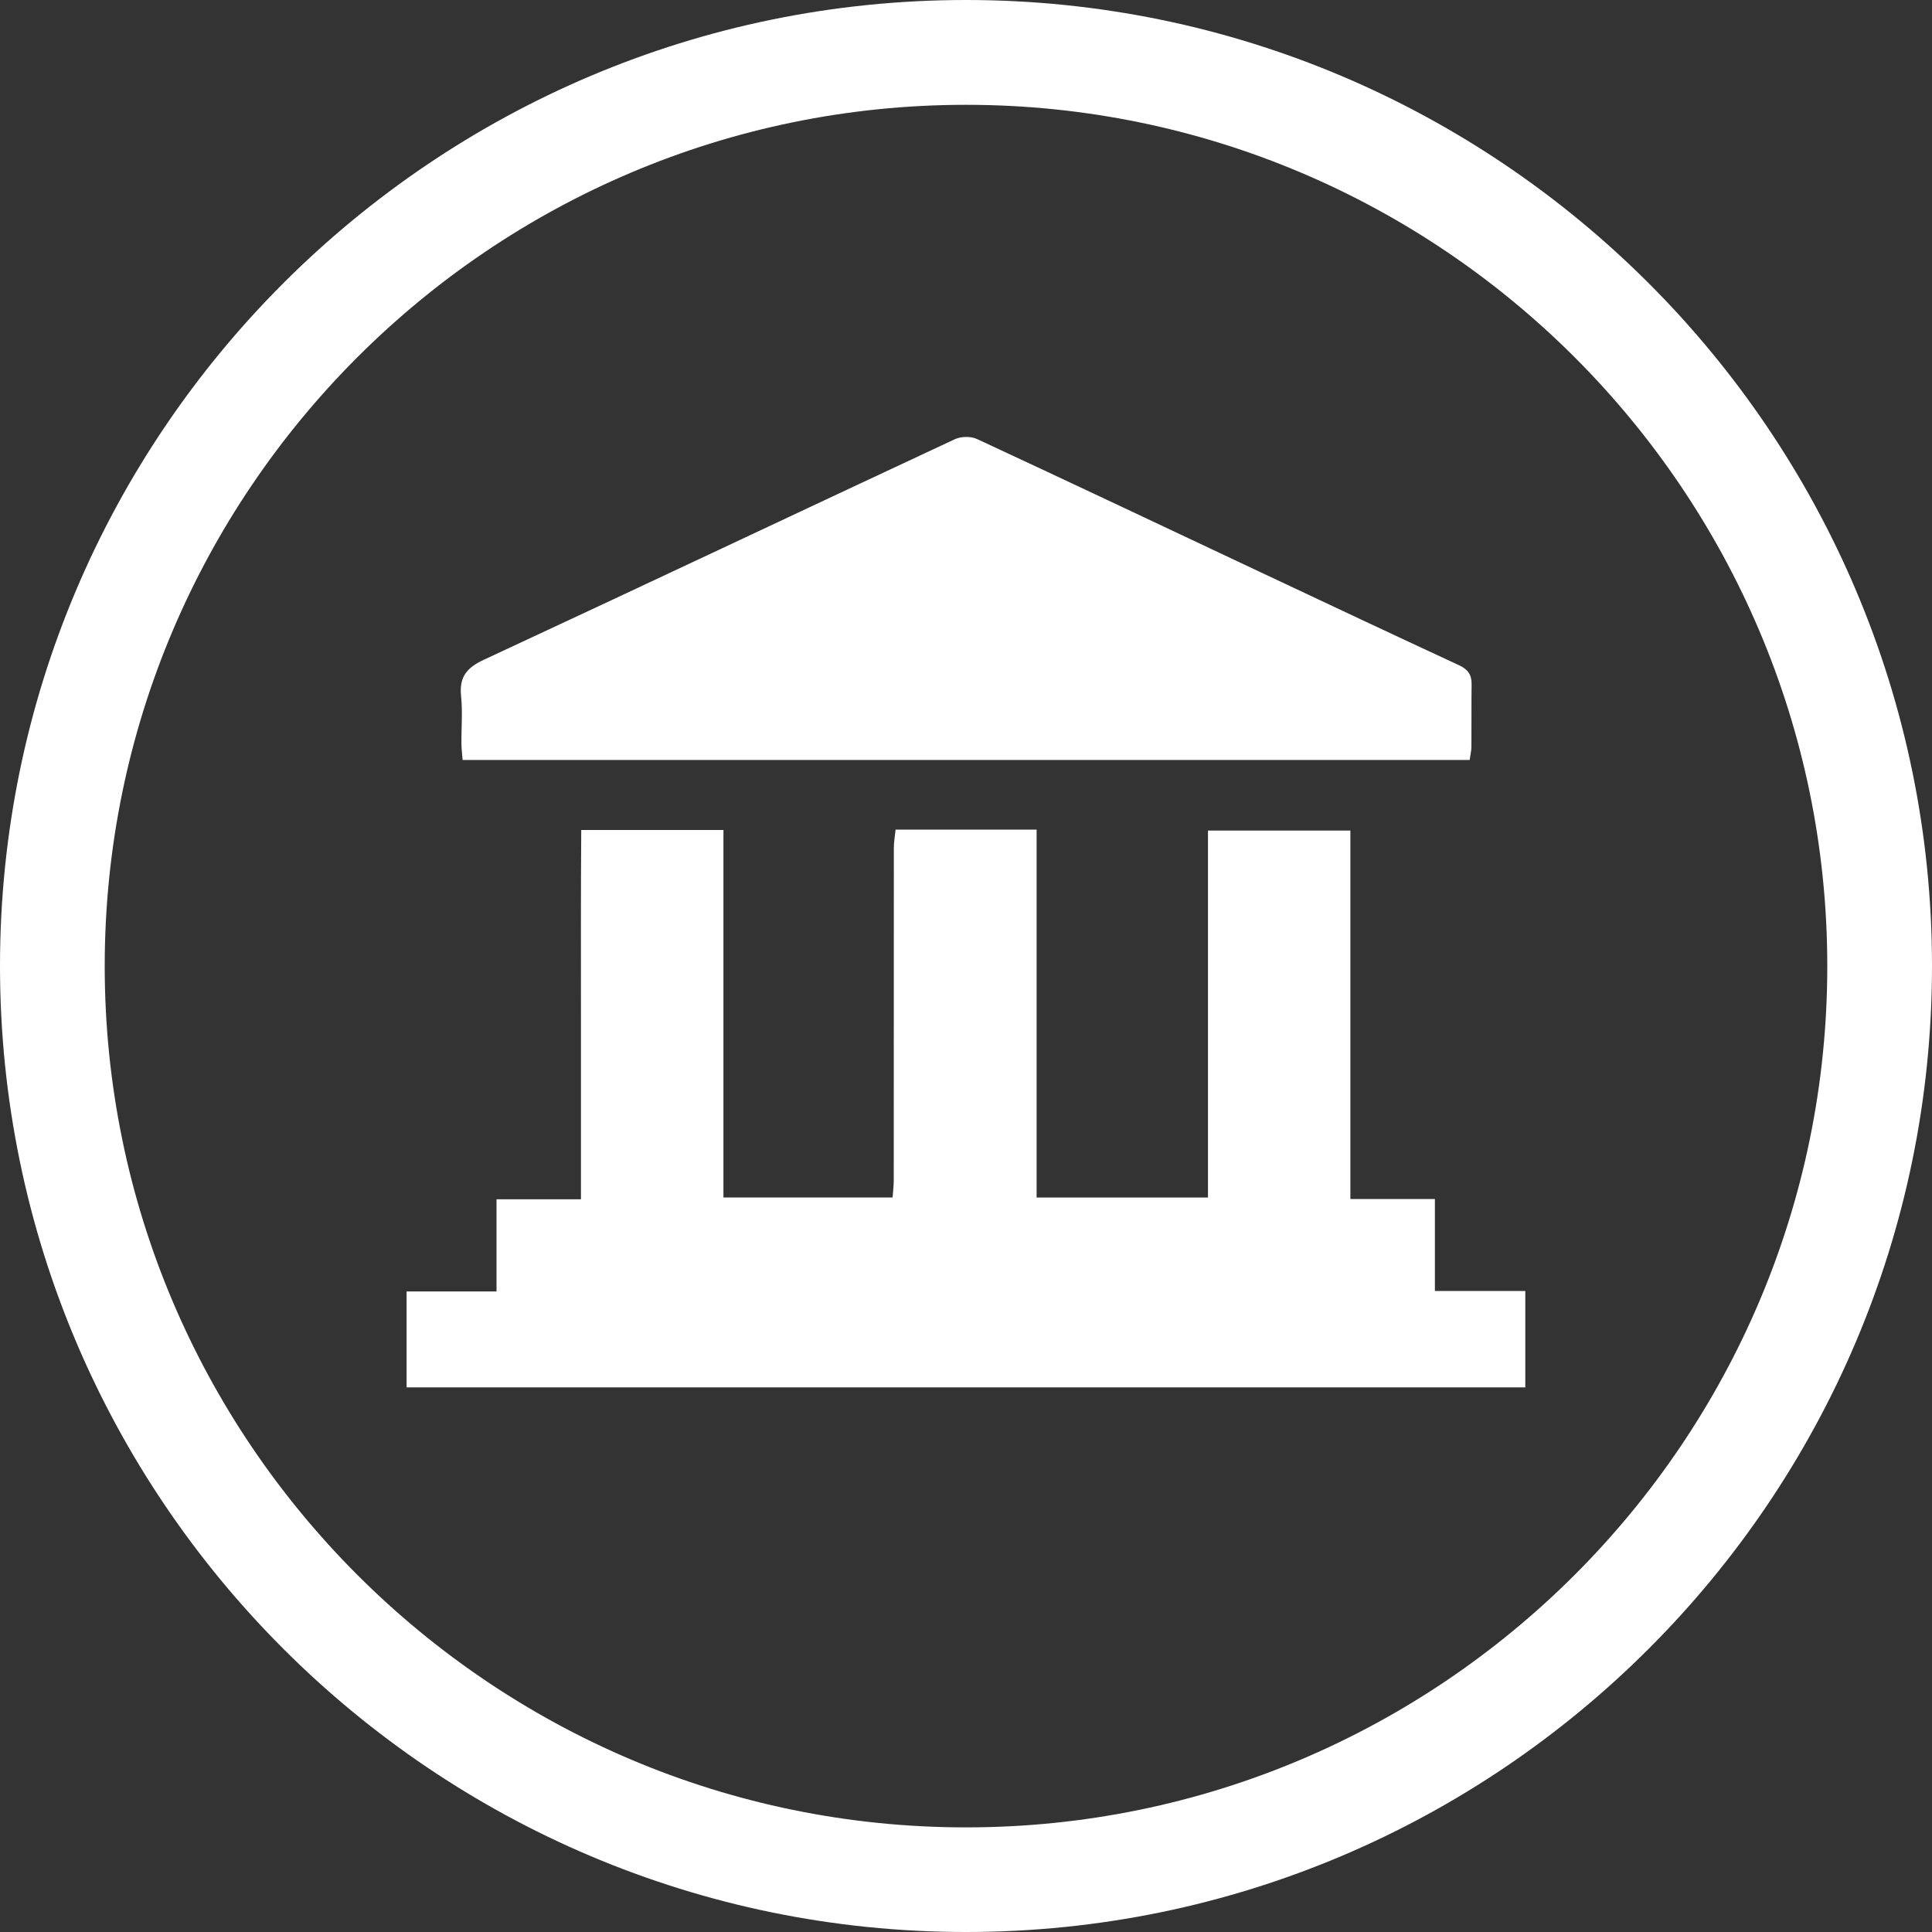
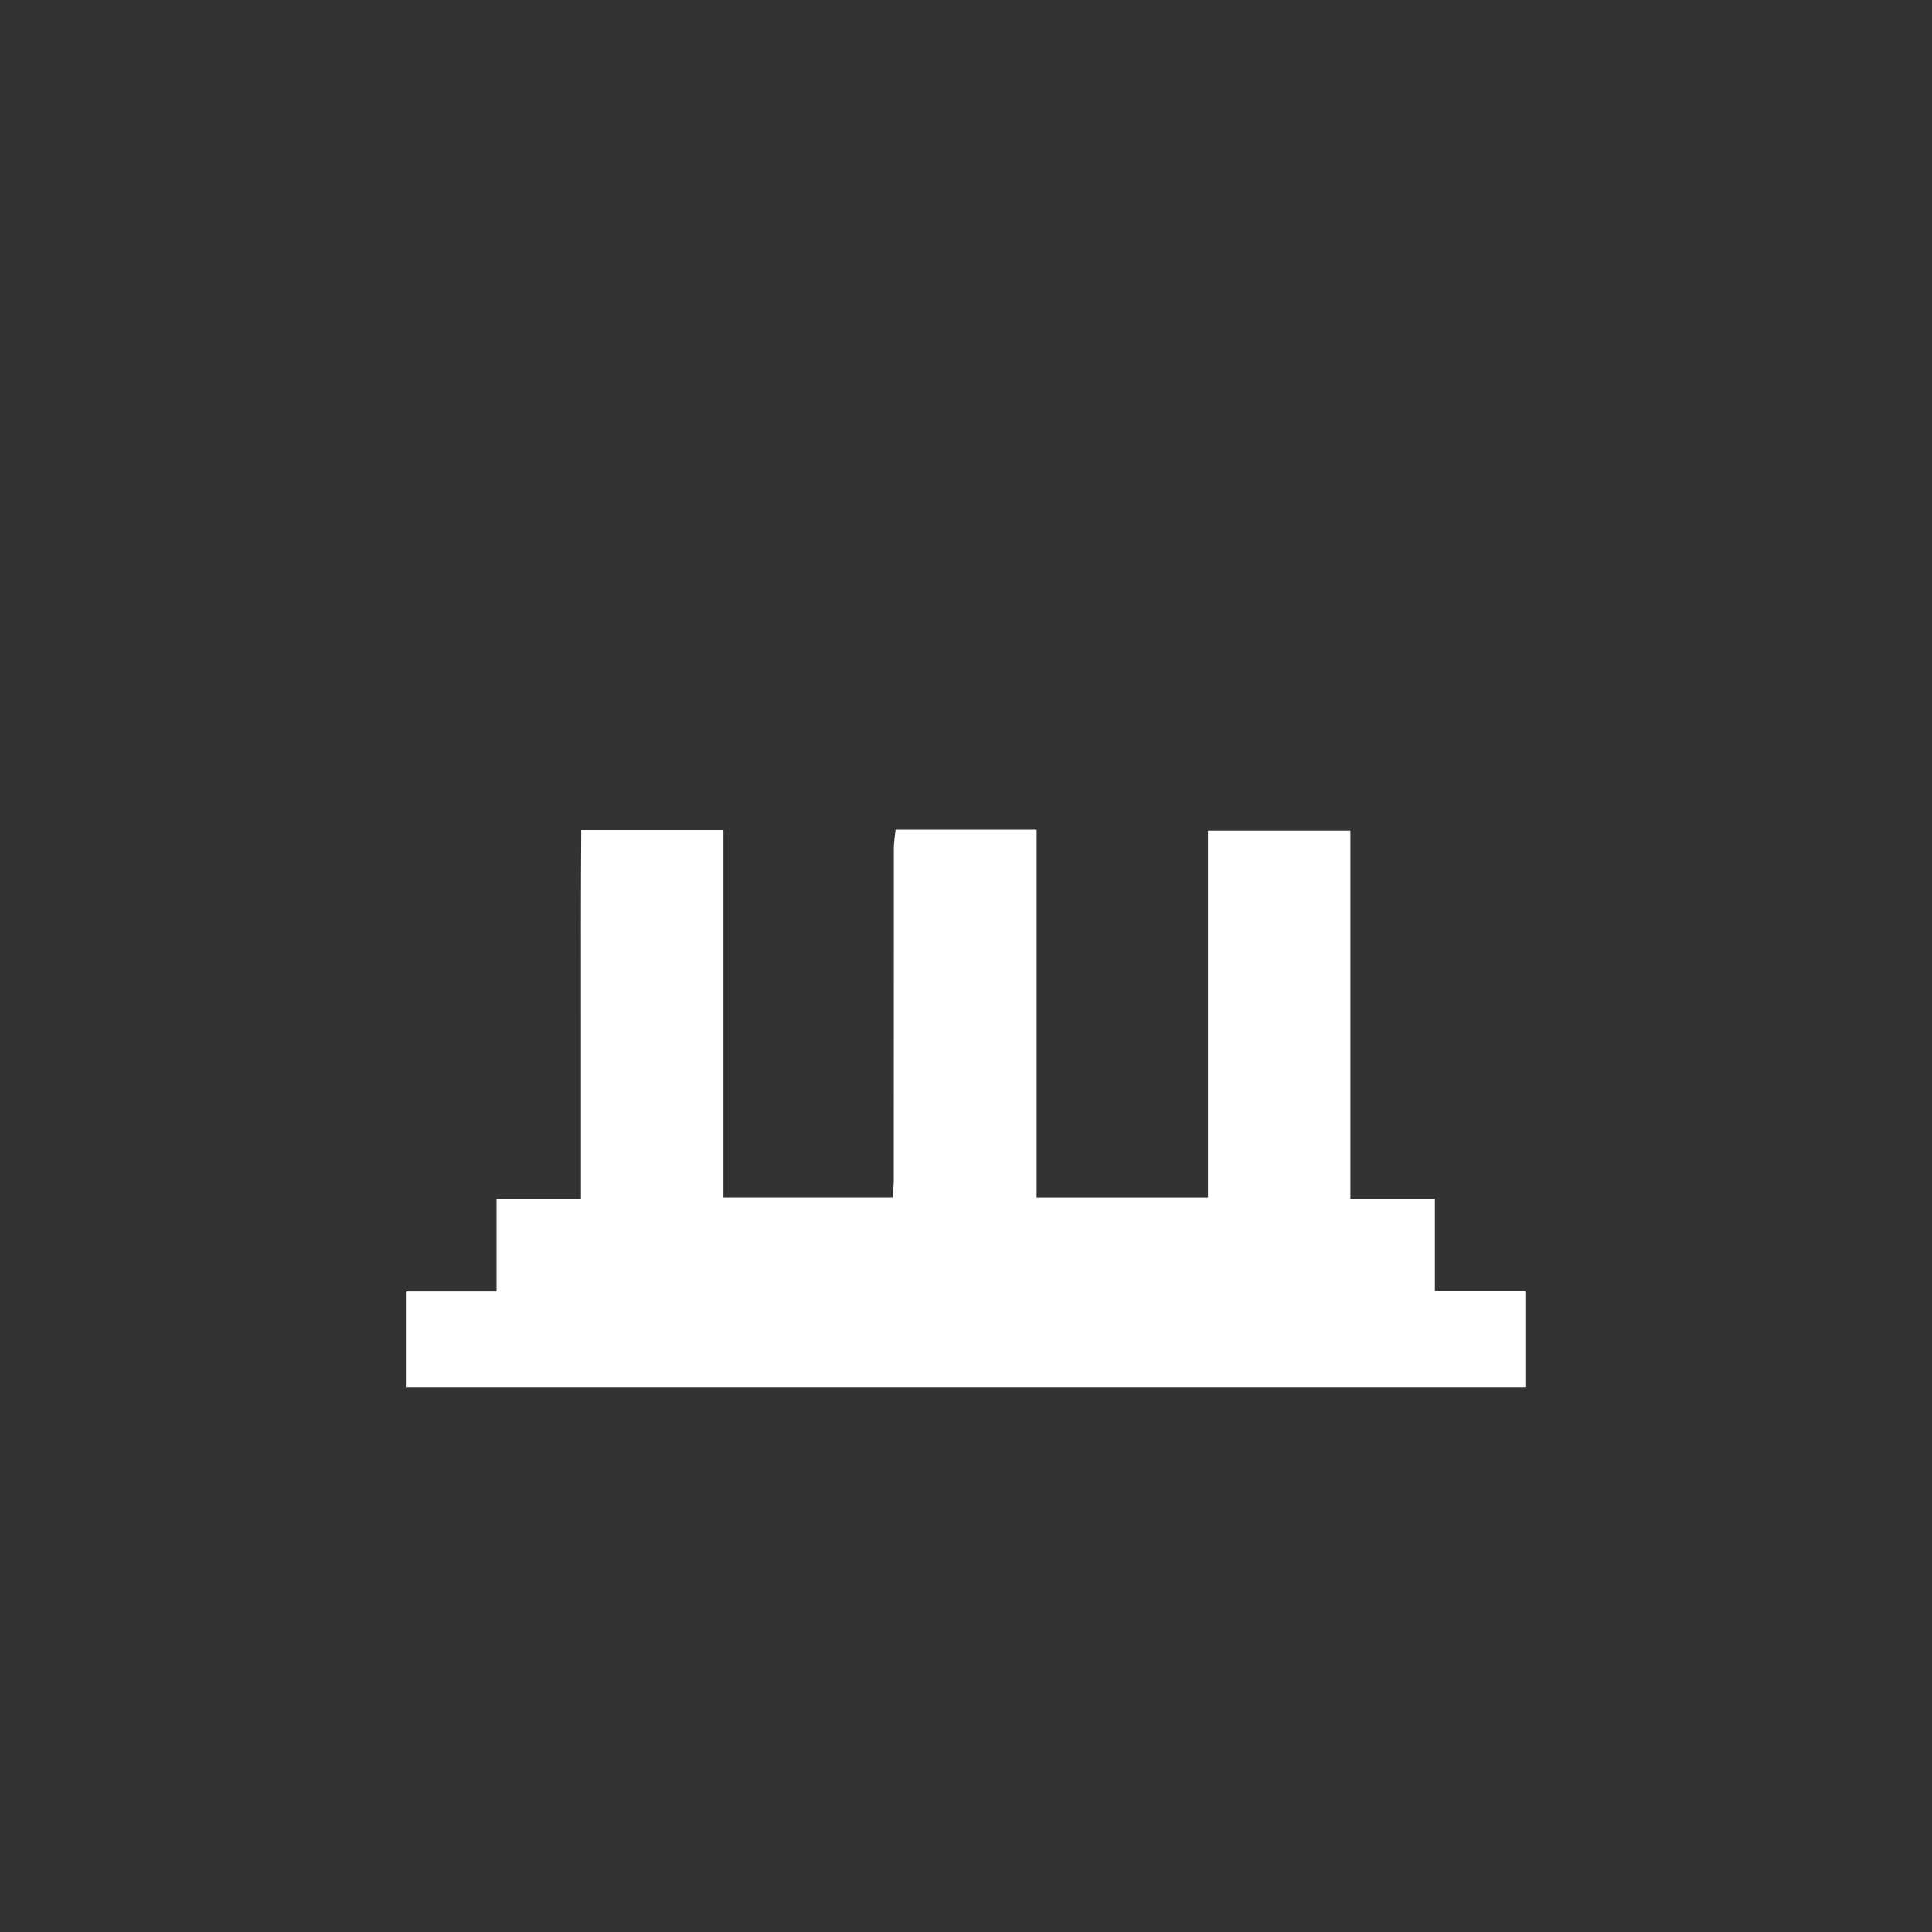
<svg xmlns="http://www.w3.org/2000/svg" version="1.1" id="Layer_1" x="0px" y="0px" viewBox="0 0 200 200" style="enable-background:new 0 0 200 200;" xml:space="preserve">
  <rect x="0" y="0" width="200" height="200" fill="#333333" stroke="none" />
  <style type="text/css">
	.st0{fill:#FFFFFF;}
</style>
  <g>
-     <path class="st0" d="M100,200C44.86,200,0,155.14,0,100C0,44.86,44.86,0,100,0s100,44.86,100,100C200,155.14,155.14,200,100,200    M100,10.85c-49.16,0-89.16,39.99-89.16,89.16c0,49.16,40,89.16,89.16,89.16c49.16,0,89.16-40,89.16-89.16   C189.16,50.84,149.16,10.85,100,10.85" />
    <path class="st0" d="M157.91,143.62H42.09v-9.93h9.31v-9.54h8.74c0-6.63,0-12.94,0-19.26c0-6.3-0.02-12.6,0.03-18.97h14.72v38.04   H92.4c0.04-0.59,0.12-1.16,0.12-1.73c0.01-11.48,0-22.96,0.01-34.44c0-0.6,0.11-1.21,0.18-1.91h14.6v38.09h17.74V85.98h14.74v38.14   h8.75v9.52h9.36V143.62z" />
-     <path class="st0" d="M47.89,78.67c-0.05-0.65-0.12-1.15-0.12-1.65c-0.02-1.66,0.13-3.33-0.04-4.97c-0.2-1.95,0.57-2.92,2.33-3.74   c16.29-7.57,32.52-15.25,48.8-22.85c0.63-0.29,1.63-0.31,2.26-0.02c9.82,4.56,19.61,9.2,29.4,13.81   c6.84,3.22,13.67,6.44,20.53,9.62c0.9,0.42,1.3,0.97,1.29,1.95c-0.03,2.17,0,4.34-0.02,6.5c0,0.41-0.11,0.82-0.18,1.35H47.89z" />
  </g>
</svg>